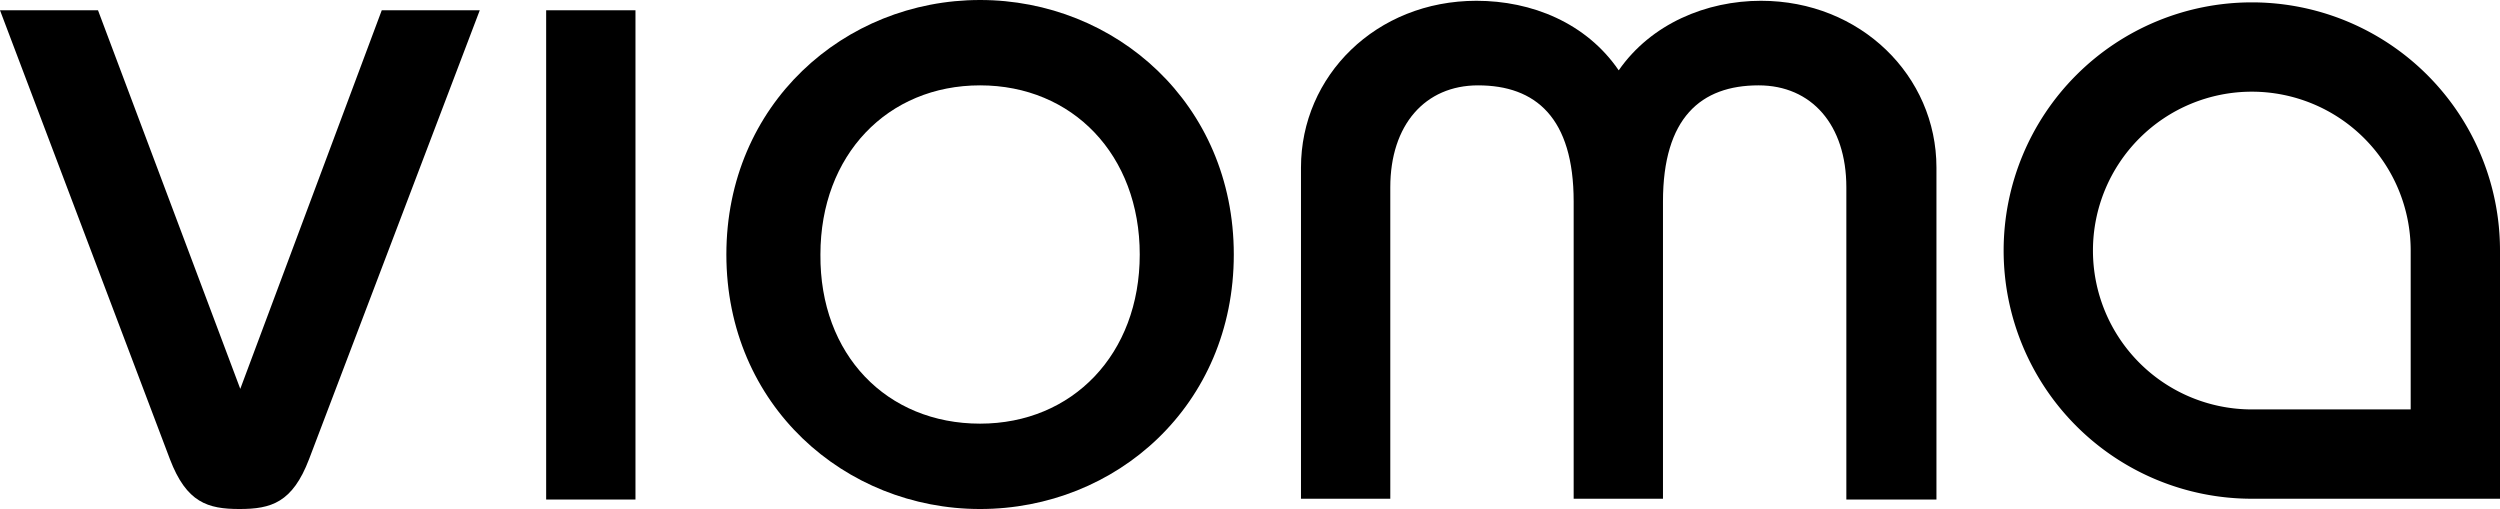
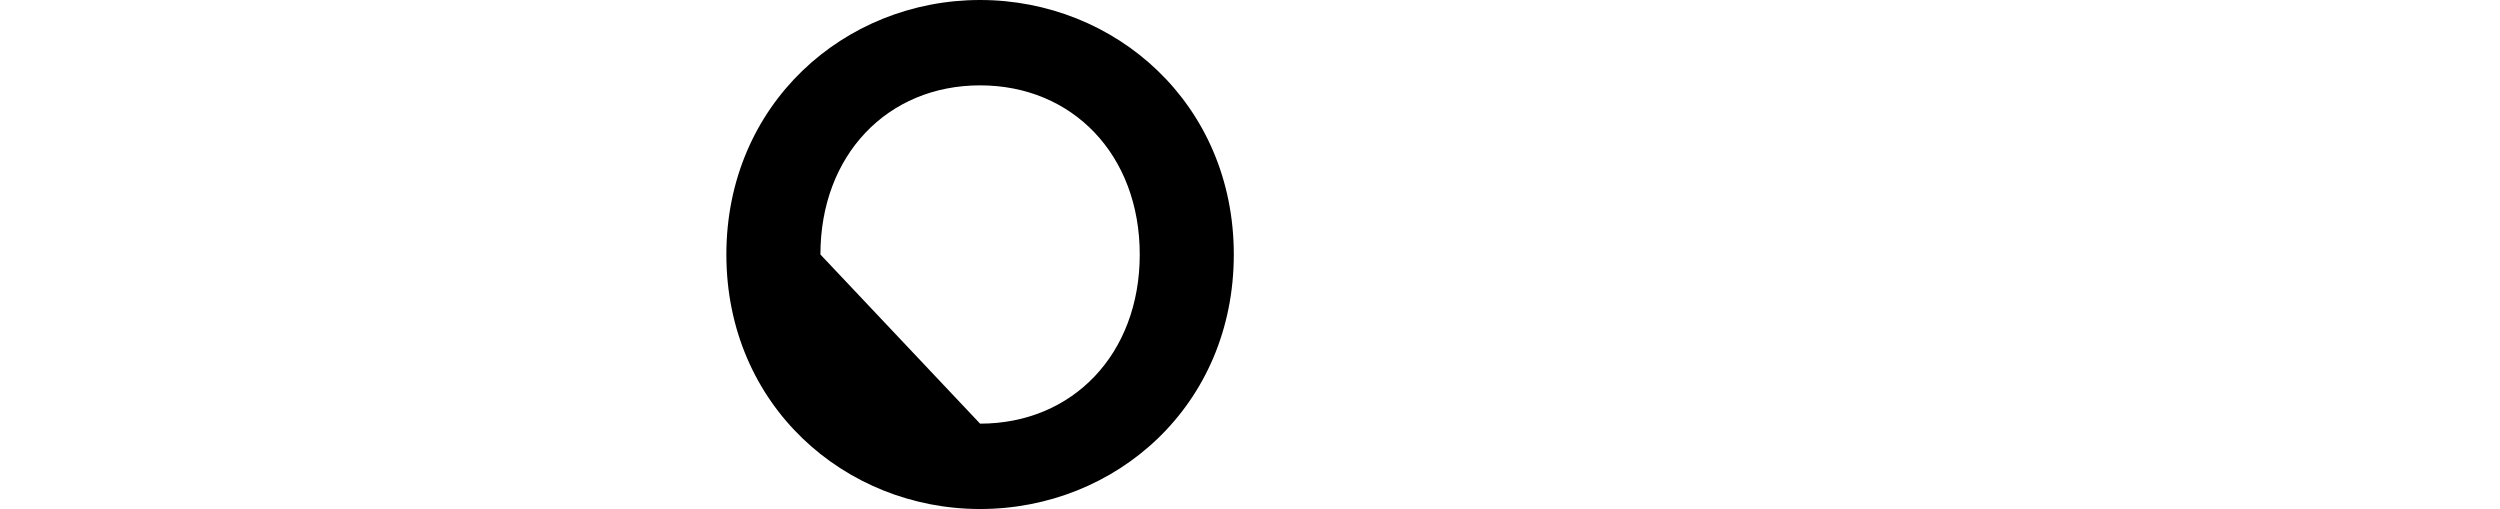
<svg xmlns="http://www.w3.org/2000/svg" width="316.3" height="64.4" viewBox="0 0 316.3 64.4">
  <g transform="translate(-11.4 -12.1)">
-     <path d="M72.1,13.4,50.5,70.2c-2.1,5.5-4.8,6.3-8.8,6.3s-6.7-.8-8.8-6.3L11.4,13.4H23.8l18,47.9L59.7,13.4H72.1Z" />
-     <path d="M80.5,75.3V13.4H91.8V75.3Z" />
-     <path d="M135.4,12.1c17.1,0,32.1,13.1,32.1,32.2s-14.9,32.2-32.1,32.2c-17.1,0-32.1-13.1-32.1-32.2C103.3,25.3,118.2,12.1,135.4,12.1Zm0,53.6c11.7,0,20.2-8.8,20.2-21.4s-8.5-21.4-20.2-21.4-20.2,8.8-20.2,21.4C115.1,57,123.6,65.7,135.4,65.7Z" />
-     <path d="M176,75.3v-42c0-11.6,9.5-21.1,22.2-21.1,7,0,13.9,2.8,18,8.8,4.1-5.9,11.1-8.8,18-8.8,12.6,0,22.2,9.5,22.2,21.1v42H245V35.8c0-7.9-4.4-12.9-11.1-12.9-7.3,0-12.1,4.1-12.1,14.7V75.2H210.5V37.6c0-10.6-4.8-14.7-12.1-14.7-6.7,0-11.1,5-11.1,12.9V75.2H176Z" />
-     <path d="M296.3,12.4a31.4,31.4,0,0,0,0,62.8h31.4V43.8A31.389,31.389,0,0,0,296.3,12.4Zm0,51.5a20.1,20.1,0,1,1,20.1-20.1V63.9Z" />
+     <path d="M135.4,12.1c17.1,0,32.1,13.1,32.1,32.2s-14.9,32.2-32.1,32.2c-17.1,0-32.1-13.1-32.1-32.2C103.3,25.3,118.2,12.1,135.4,12.1Zm0,53.6c11.7,0,20.2-8.8,20.2-21.4s-8.5-21.4-20.2-21.4-20.2,8.8-20.2,21.4Z" />
  </g>
</svg>